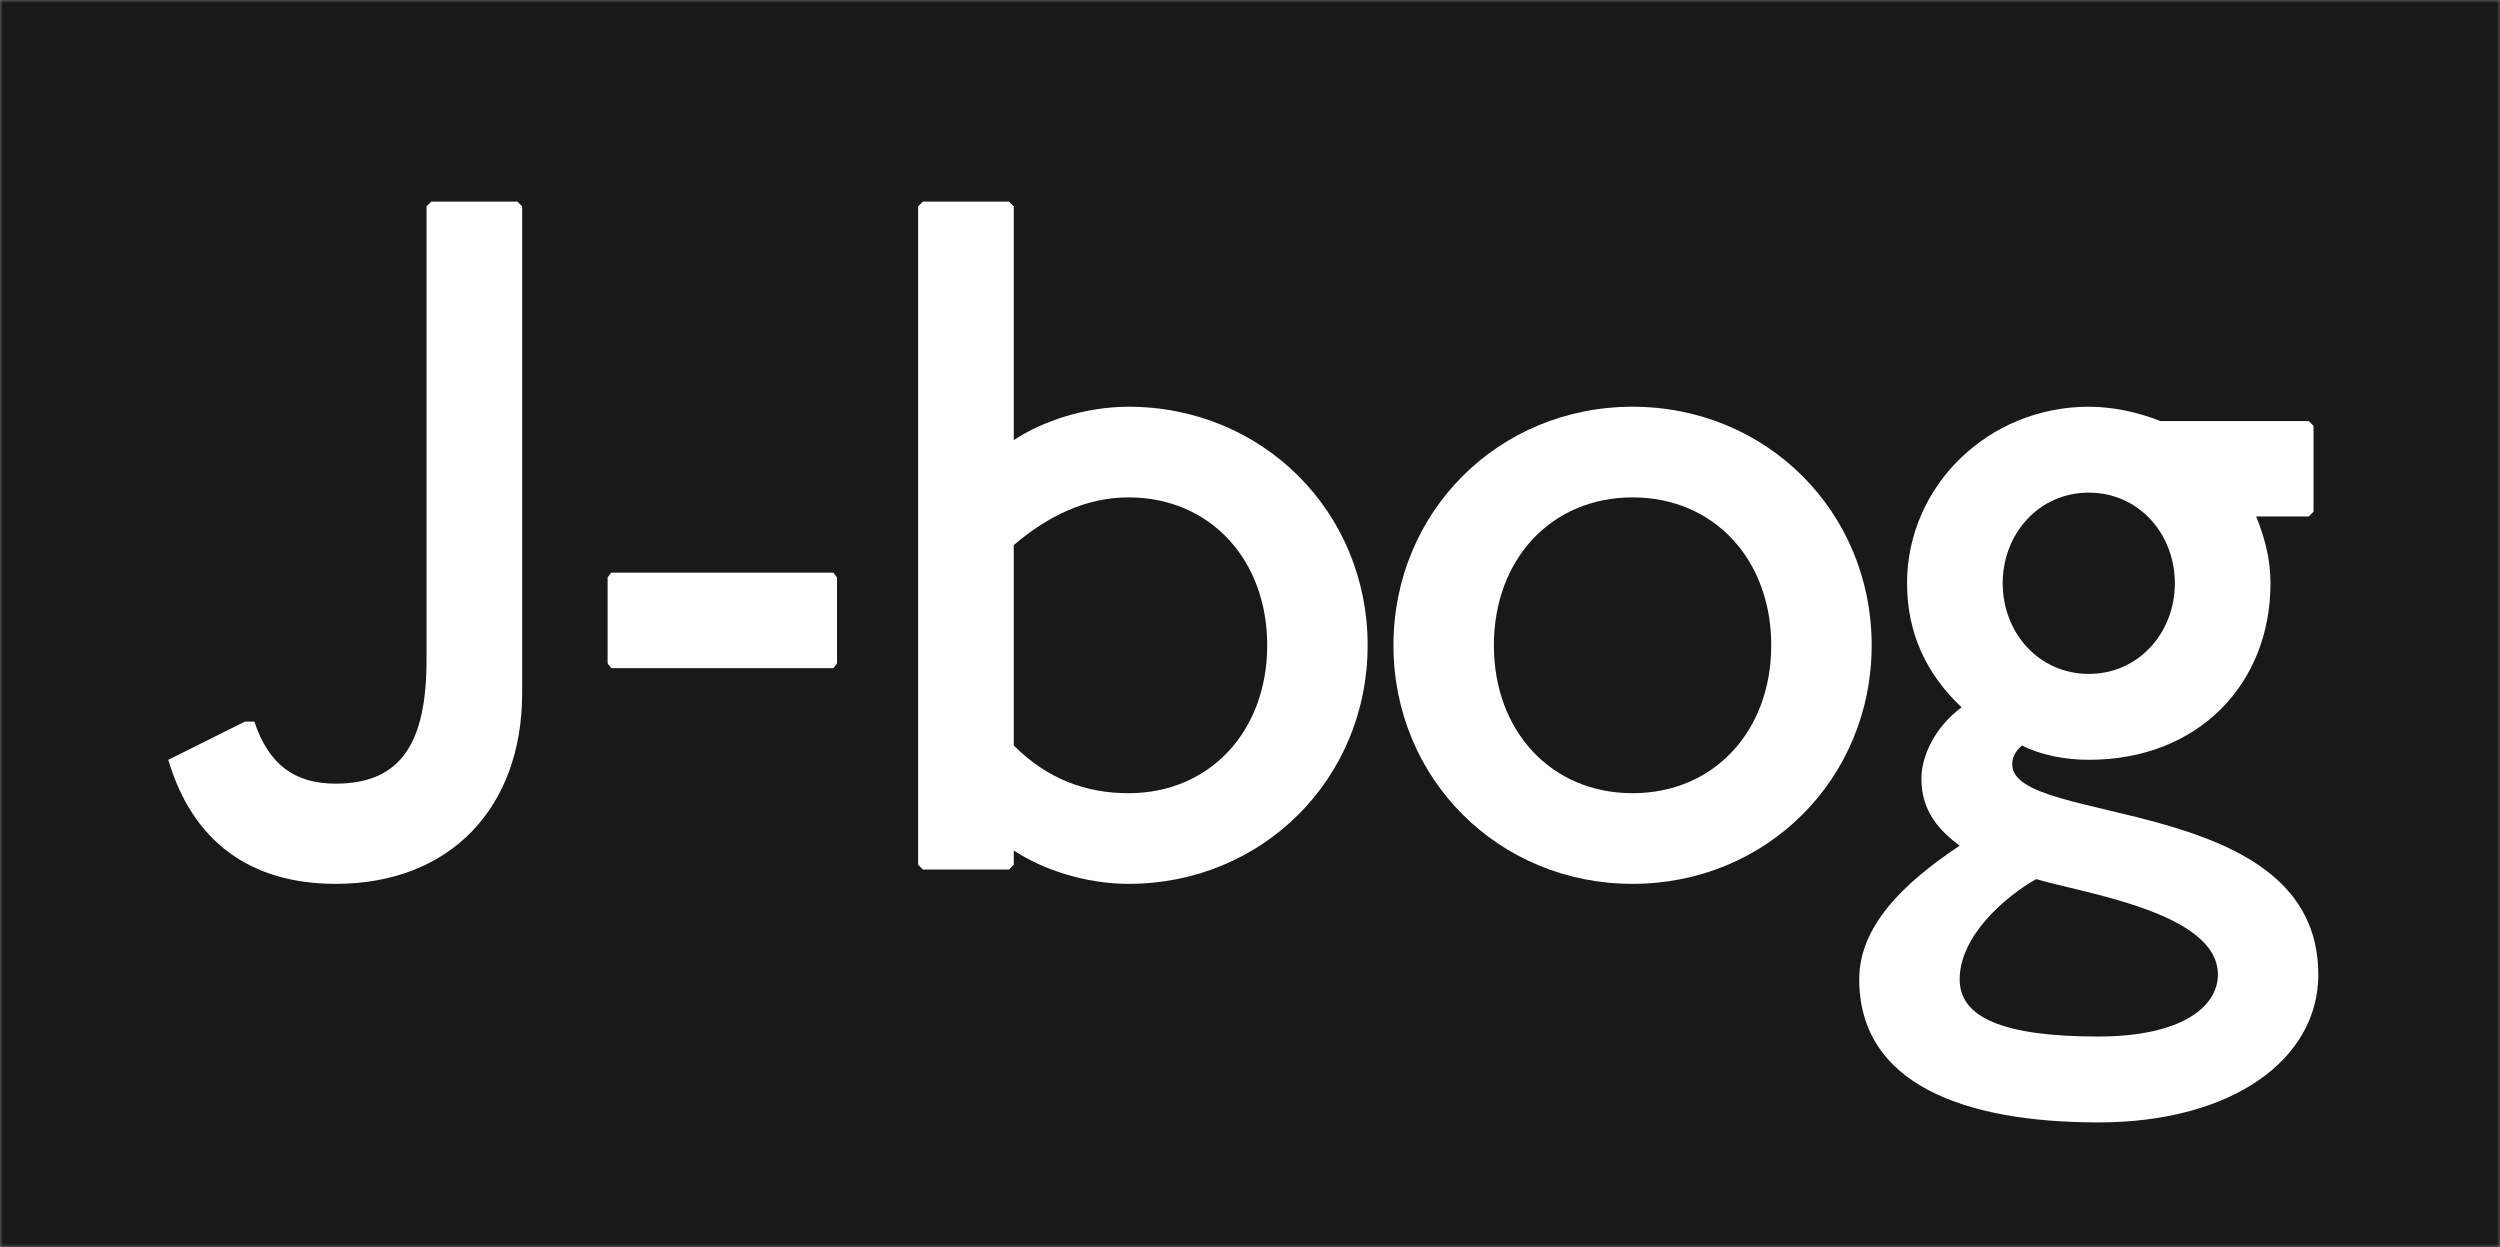
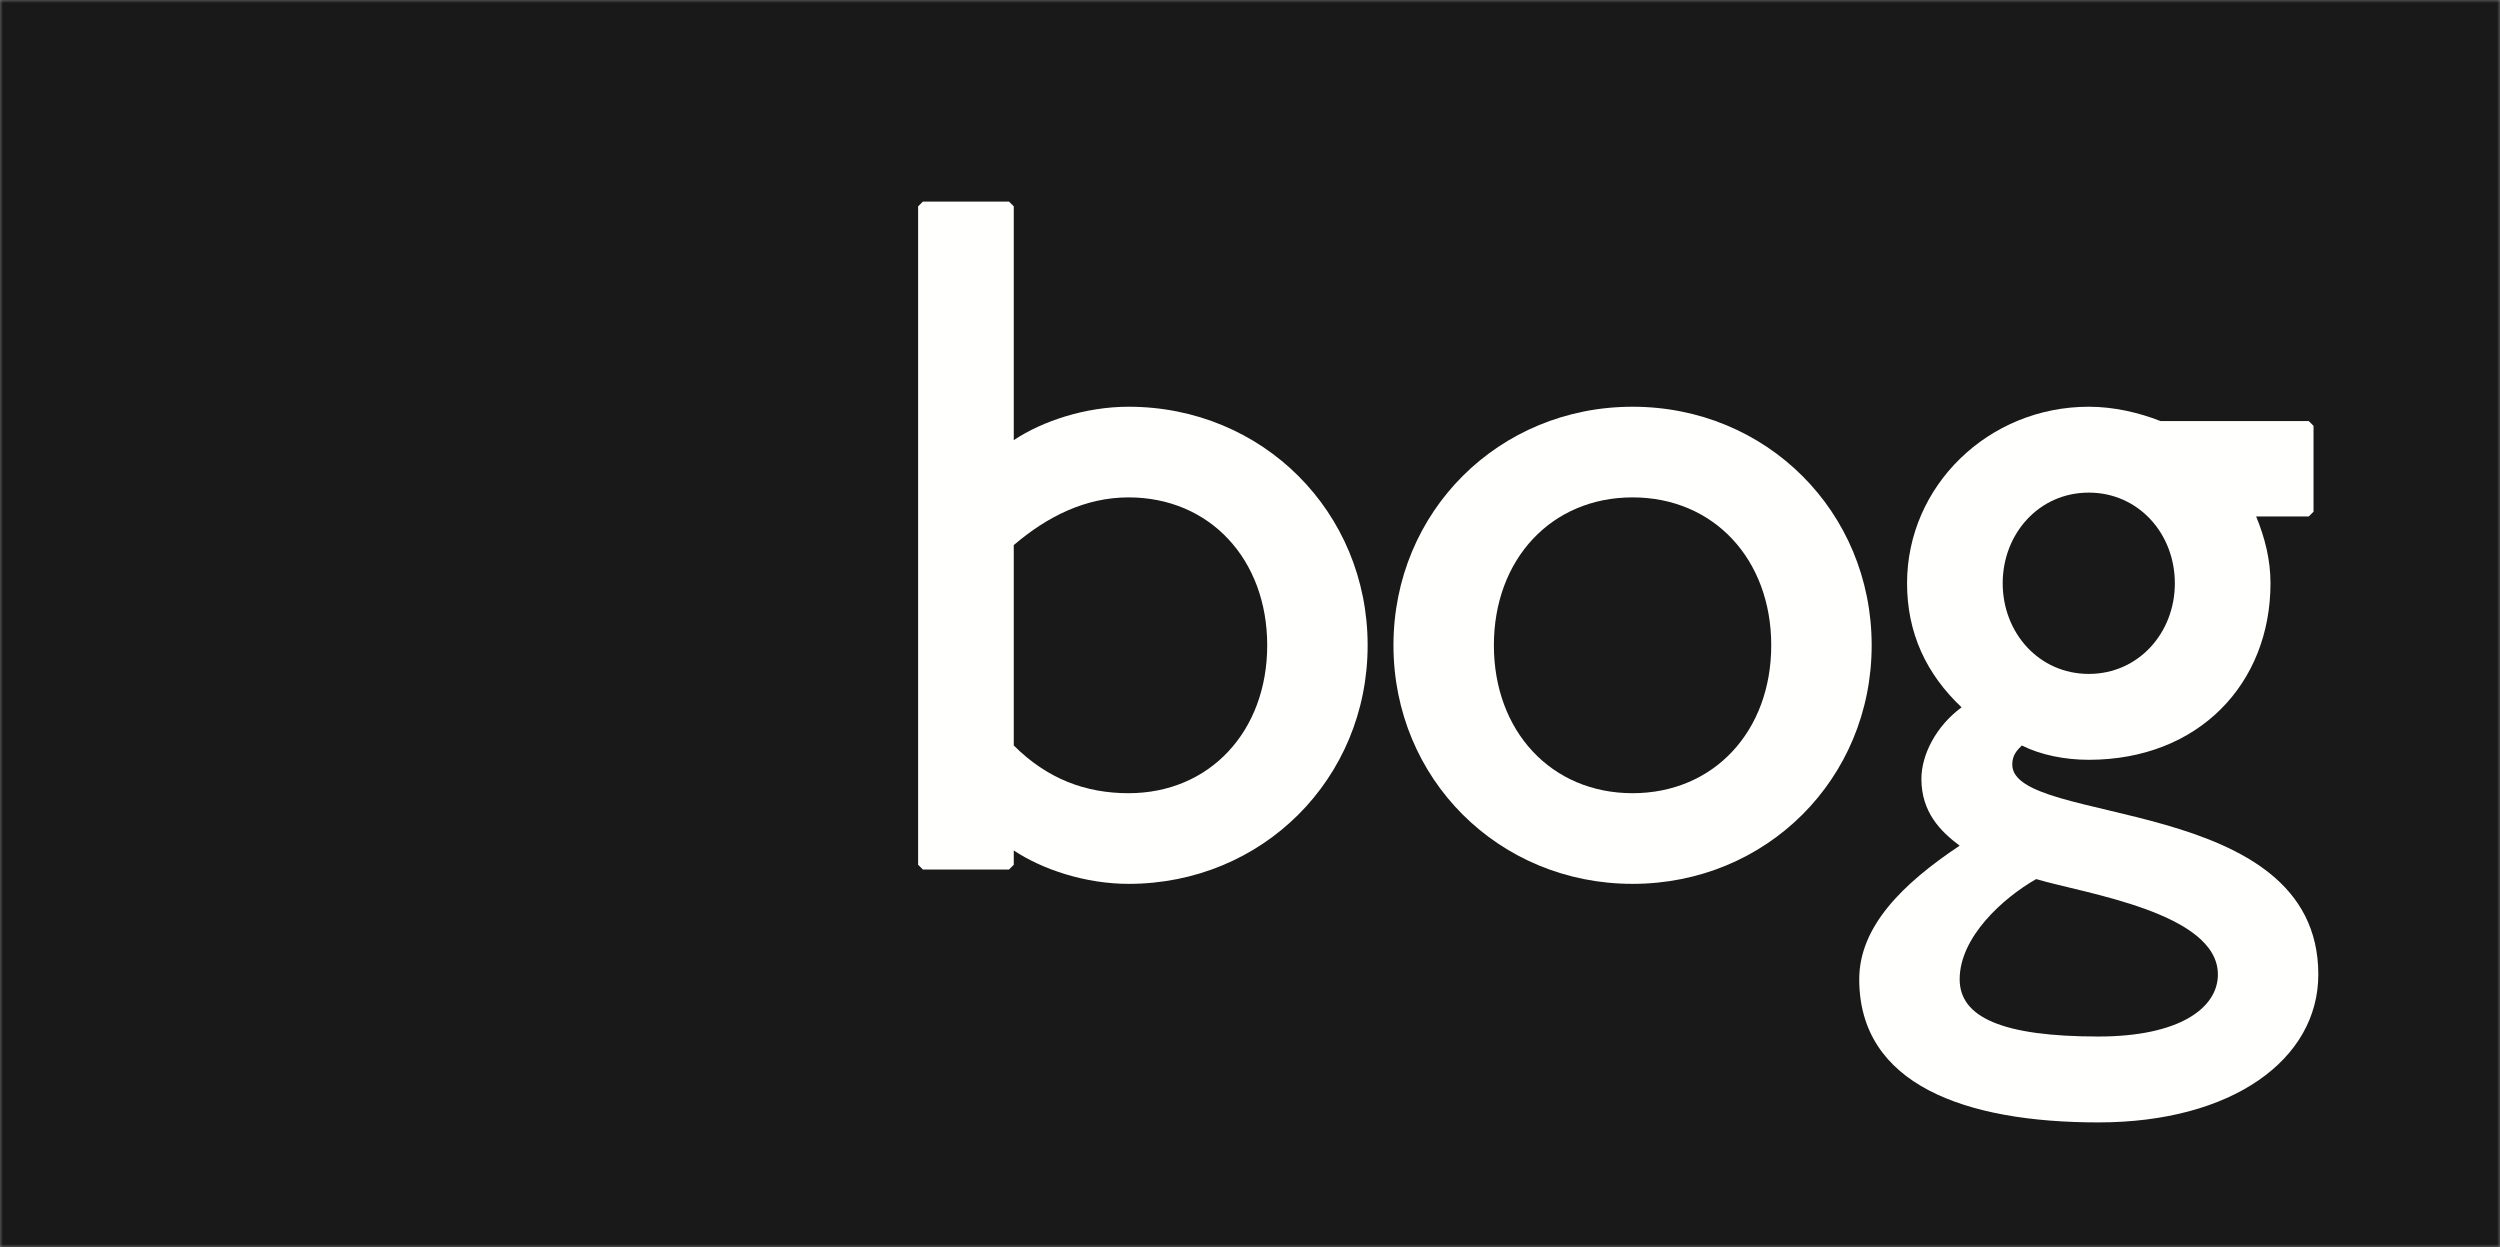
<svg xmlns="http://www.w3.org/2000/svg" xmlns:xlink="http://www.w3.org/1999/xlink" width="421px" height="210px" viewBox="0 0 421 210" version="1.1">
  <rect x="0" y="0" width="421" height="210" fill="#808080" stroke="none" />
  <title>jbog</title>
  <defs>
    <polygon id="path-1" points="0 0 421 0 421 210 0 210" />
  </defs>
  <g id="jbog" stroke="none" stroke-width="1" fill="none" fill-rule="evenodd">
    <g id="J-bog-SH-NEG">
      <g id="Group-3">
        <mask id="mask-2" fill="white">
          <use xlink:href="#path-1" />
        </mask>
        <g id="Clip-2" />
        <polygon id="Fill-1" fill="#1A1919" mask="url(#mask-2)" points="-1.59379166e-15 210 421 210 421 0 -1.59379166e-15 0" />
      </g>
-       <path d="M87.129,33.945 L87.933,34.748 L87.933,116.702 C87.933,135.985 75.854,148.841 56.527,148.841 C42.032,148.841 32.368,141.61 28.341,127.95 L41.226,121.523 L42.837,121.523 C45.253,128.754 49.601,131.967 56.527,131.967 C67.801,131.967 71.828,124.737 71.828,111.077 L71.828,34.748 L72.633,33.945 L87.129,33.945" id="Fill-4" fill="#FFFFFE" />
-       <polyline id="Fill-5" fill="#FFFFFE" points="140.35 96.441 140.954 97.244 140.954 111.706 140.35 112.51 102.925 112.51 102.322 111.706 102.322 97.244 102.925 96.441 140.35 96.441" />
      <path d="M170.718,125.54 C176.355,131.164 182.797,133.575 190.045,133.575 C203.735,133.575 213.398,123.13 213.398,108.668 C213.398,94.204 203.735,83.76 190.045,83.76 C182.797,83.76 176.355,86.974 170.718,91.794 L170.718,125.54 Z M169.912,33.945 L170.718,34.748 L170.718,74.118 C175.55,70.904 182.797,68.494 190.045,68.494 C212.594,68.494 230.31,86.17 230.31,108.668 C230.31,131.164 212.594,148.841 190.045,148.841 C182.797,148.841 175.55,146.43 170.718,143.217 L170.718,145.626 L169.912,146.43 L155.417,146.43 L154.612,145.626 L154.612,34.748 L155.417,33.945 L169.912,33.945 L169.912,33.945 Z" id="Fill-6" fill="#FFFFFE" />
      <path d="M251.57,108.668 C251.57,123.13 261.234,133.575 274.924,133.575 C288.614,133.575 298.277,123.13 298.277,108.668 C298.277,94.204 288.614,83.76 274.924,83.76 C261.234,83.76 251.57,94.204 251.57,108.668 Z M315.189,108.668 C315.189,131.164 297.473,148.841 274.924,148.841 C252.376,148.841 234.659,131.164 234.659,108.668 C234.659,86.17 252.376,68.494 274.924,68.494 C297.473,68.494 315.189,86.17 315.189,108.668 L315.189,108.668 Z" id="Fill-7" fill="#FFFFFE" />
      <path d="M337.254,98.222 C337.254,106.578 343.374,113.488 351.749,113.488 C360.125,113.488 366.245,106.578 366.245,98.222 C366.245,89.866 360.125,82.956 351.749,82.956 C343.374,82.956 337.254,89.866 337.254,98.222 Z M330.007,164.91 C330.007,171.338 337.254,174.551 353.36,174.551 C367.05,174.551 373.493,169.731 373.493,164.107 C373.493,153.661 350.944,150.447 342.892,148.037 C337.254,151.251 330.007,157.839 330.007,164.91 Z M389.598,71.708 L389.598,86.17 L388.794,86.974 L379.935,86.974 C381.385,90.508 382.351,94.204 382.351,98.222 C382.351,115.095 370.272,127.95 351.749,127.95 C347.723,127.95 343.696,127.147 340.476,125.54 C339.67,126.343 338.865,127.147 338.865,128.754 C338.865,139.199 390.404,133.575 390.404,164.107 C390.404,178.409 375.908,189.014 353.36,189.014 C330.812,189.014 313.095,182.586 313.095,164.91 C313.095,156.072 320.343,148.841 330.007,142.413 C326.785,140.002 323.564,136.789 323.564,131.164 C323.564,127.147 325.98,122.326 330.329,119.112 C324.369,113.488 321.148,106.578 321.148,98.222 C321.148,81.831 334.838,68.494 351.749,68.494 C355.937,68.494 360.125,69.458 363.829,70.904 L388.794,70.904 L389.598,71.708 L389.598,71.708 Z" id="Fill-8" fill="#FFFFFE" />
    </g>
  </g>
</svg>